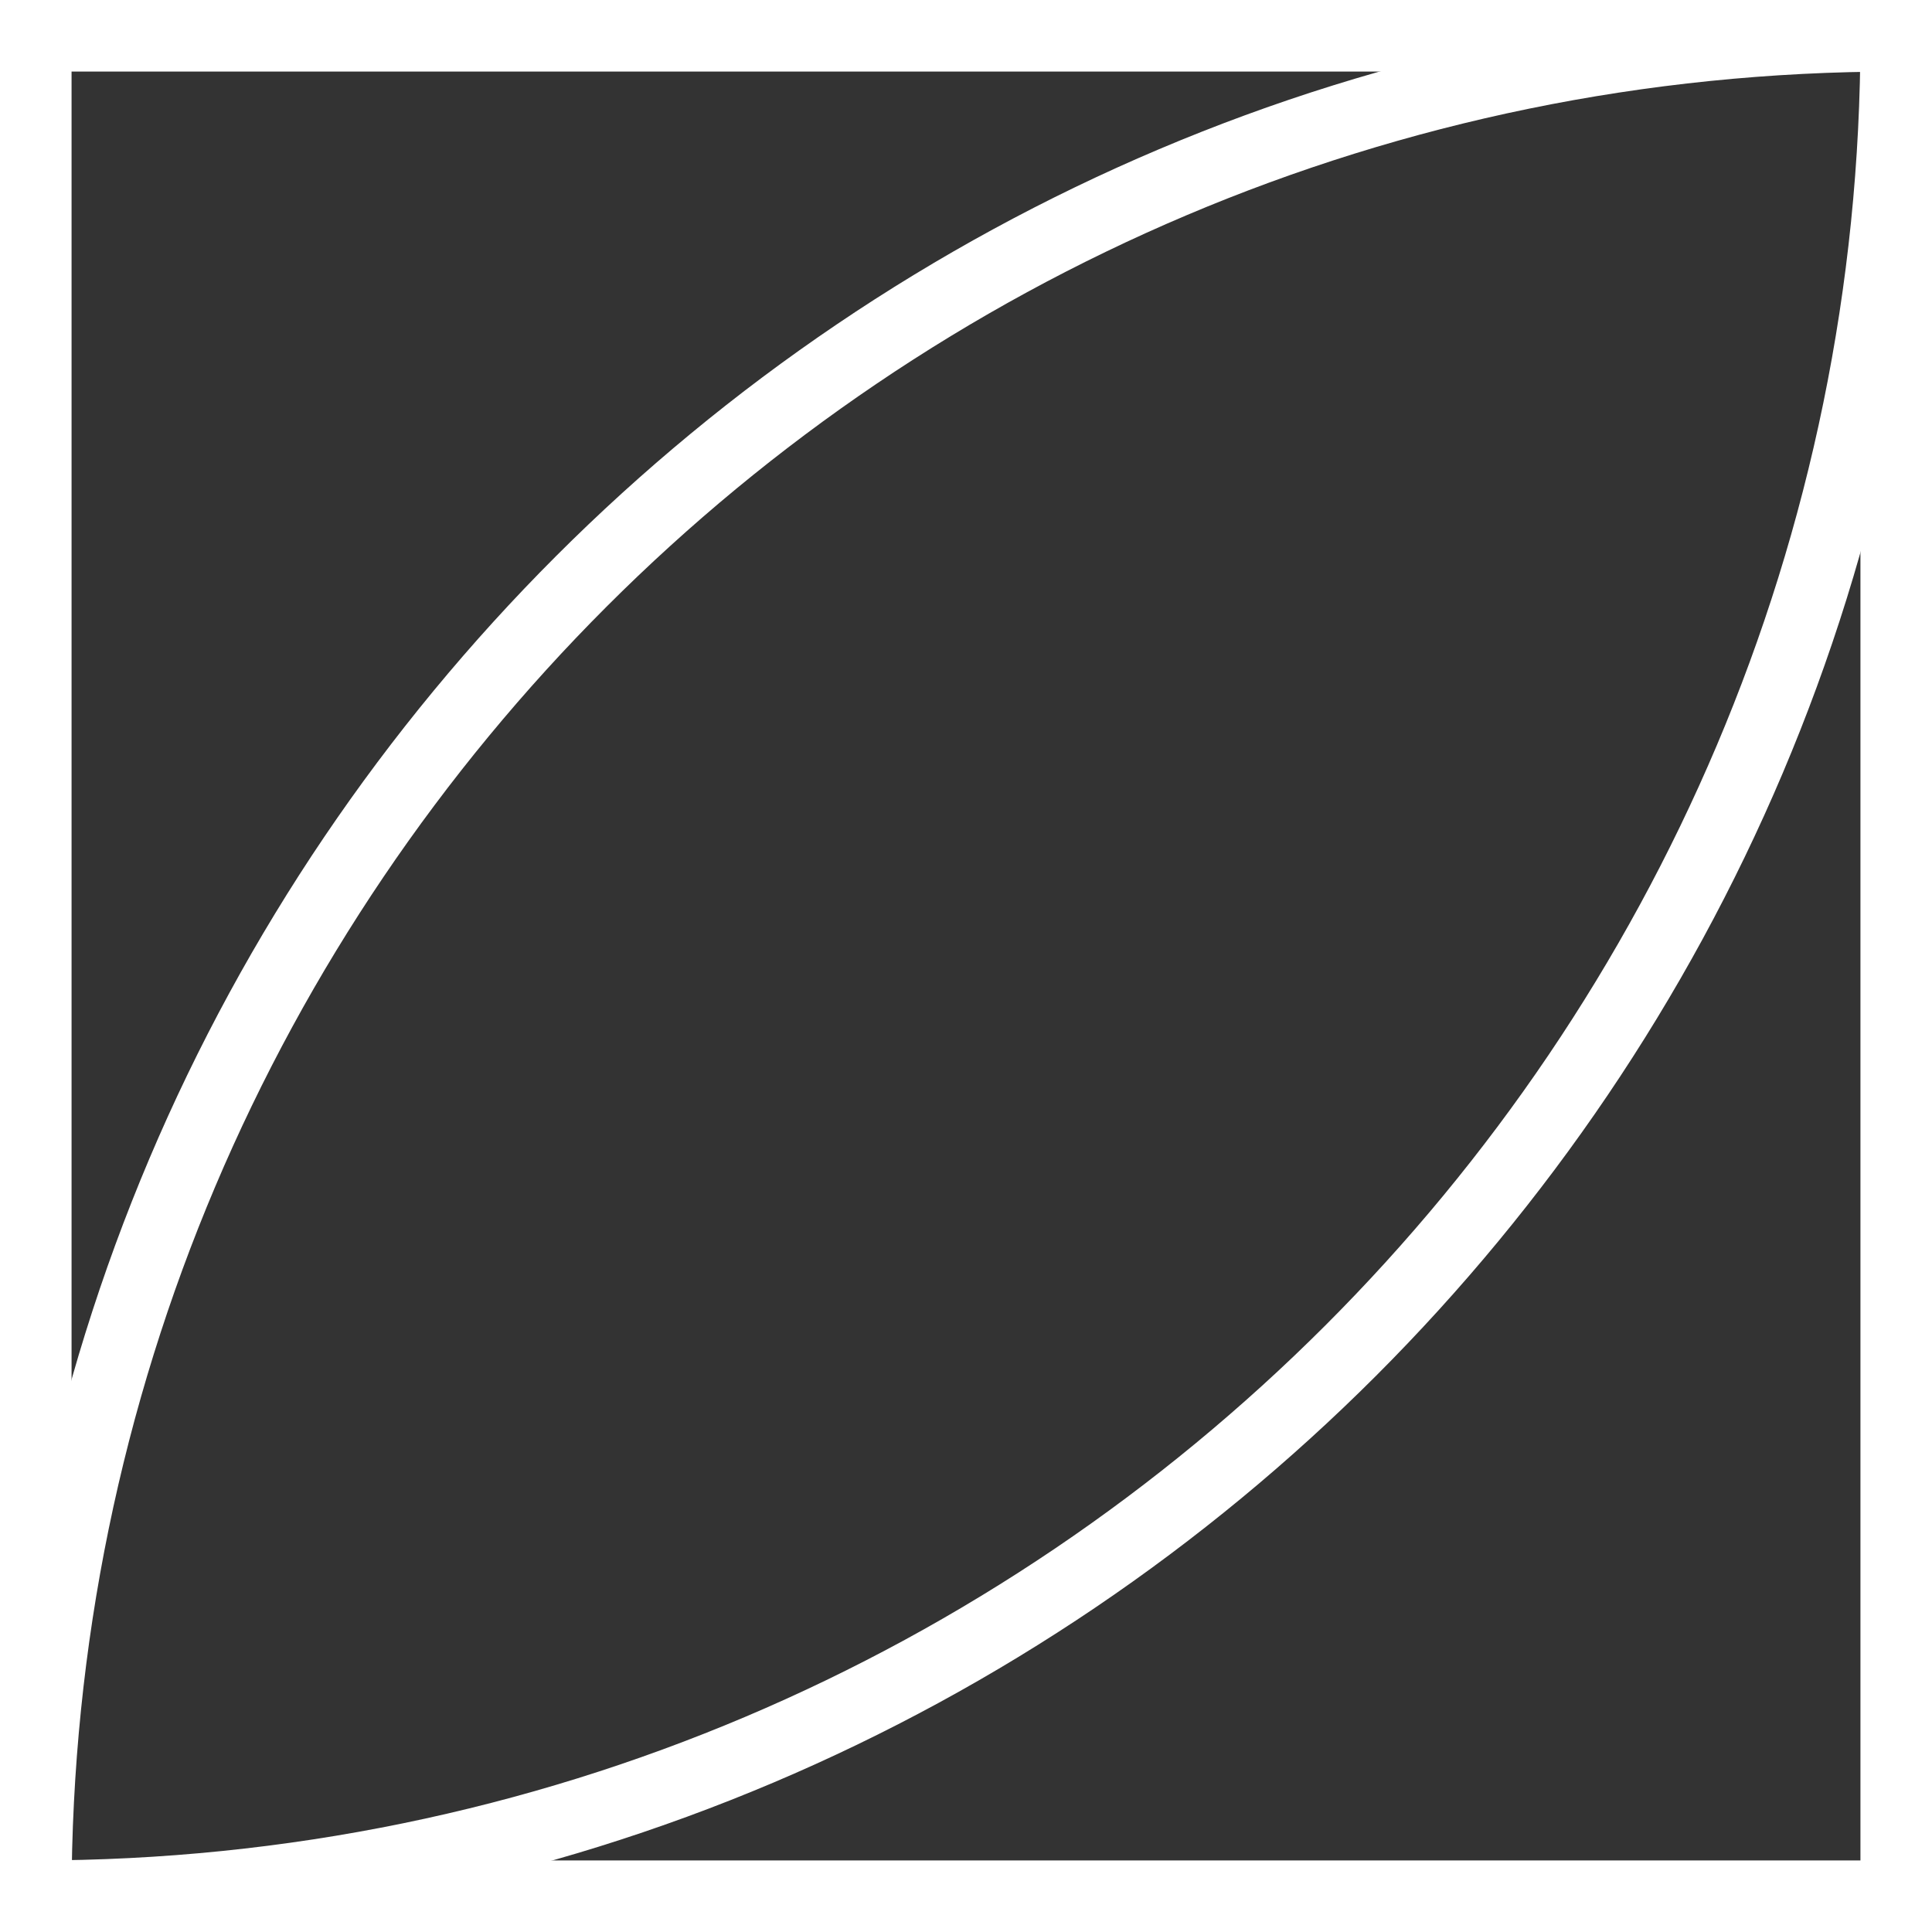
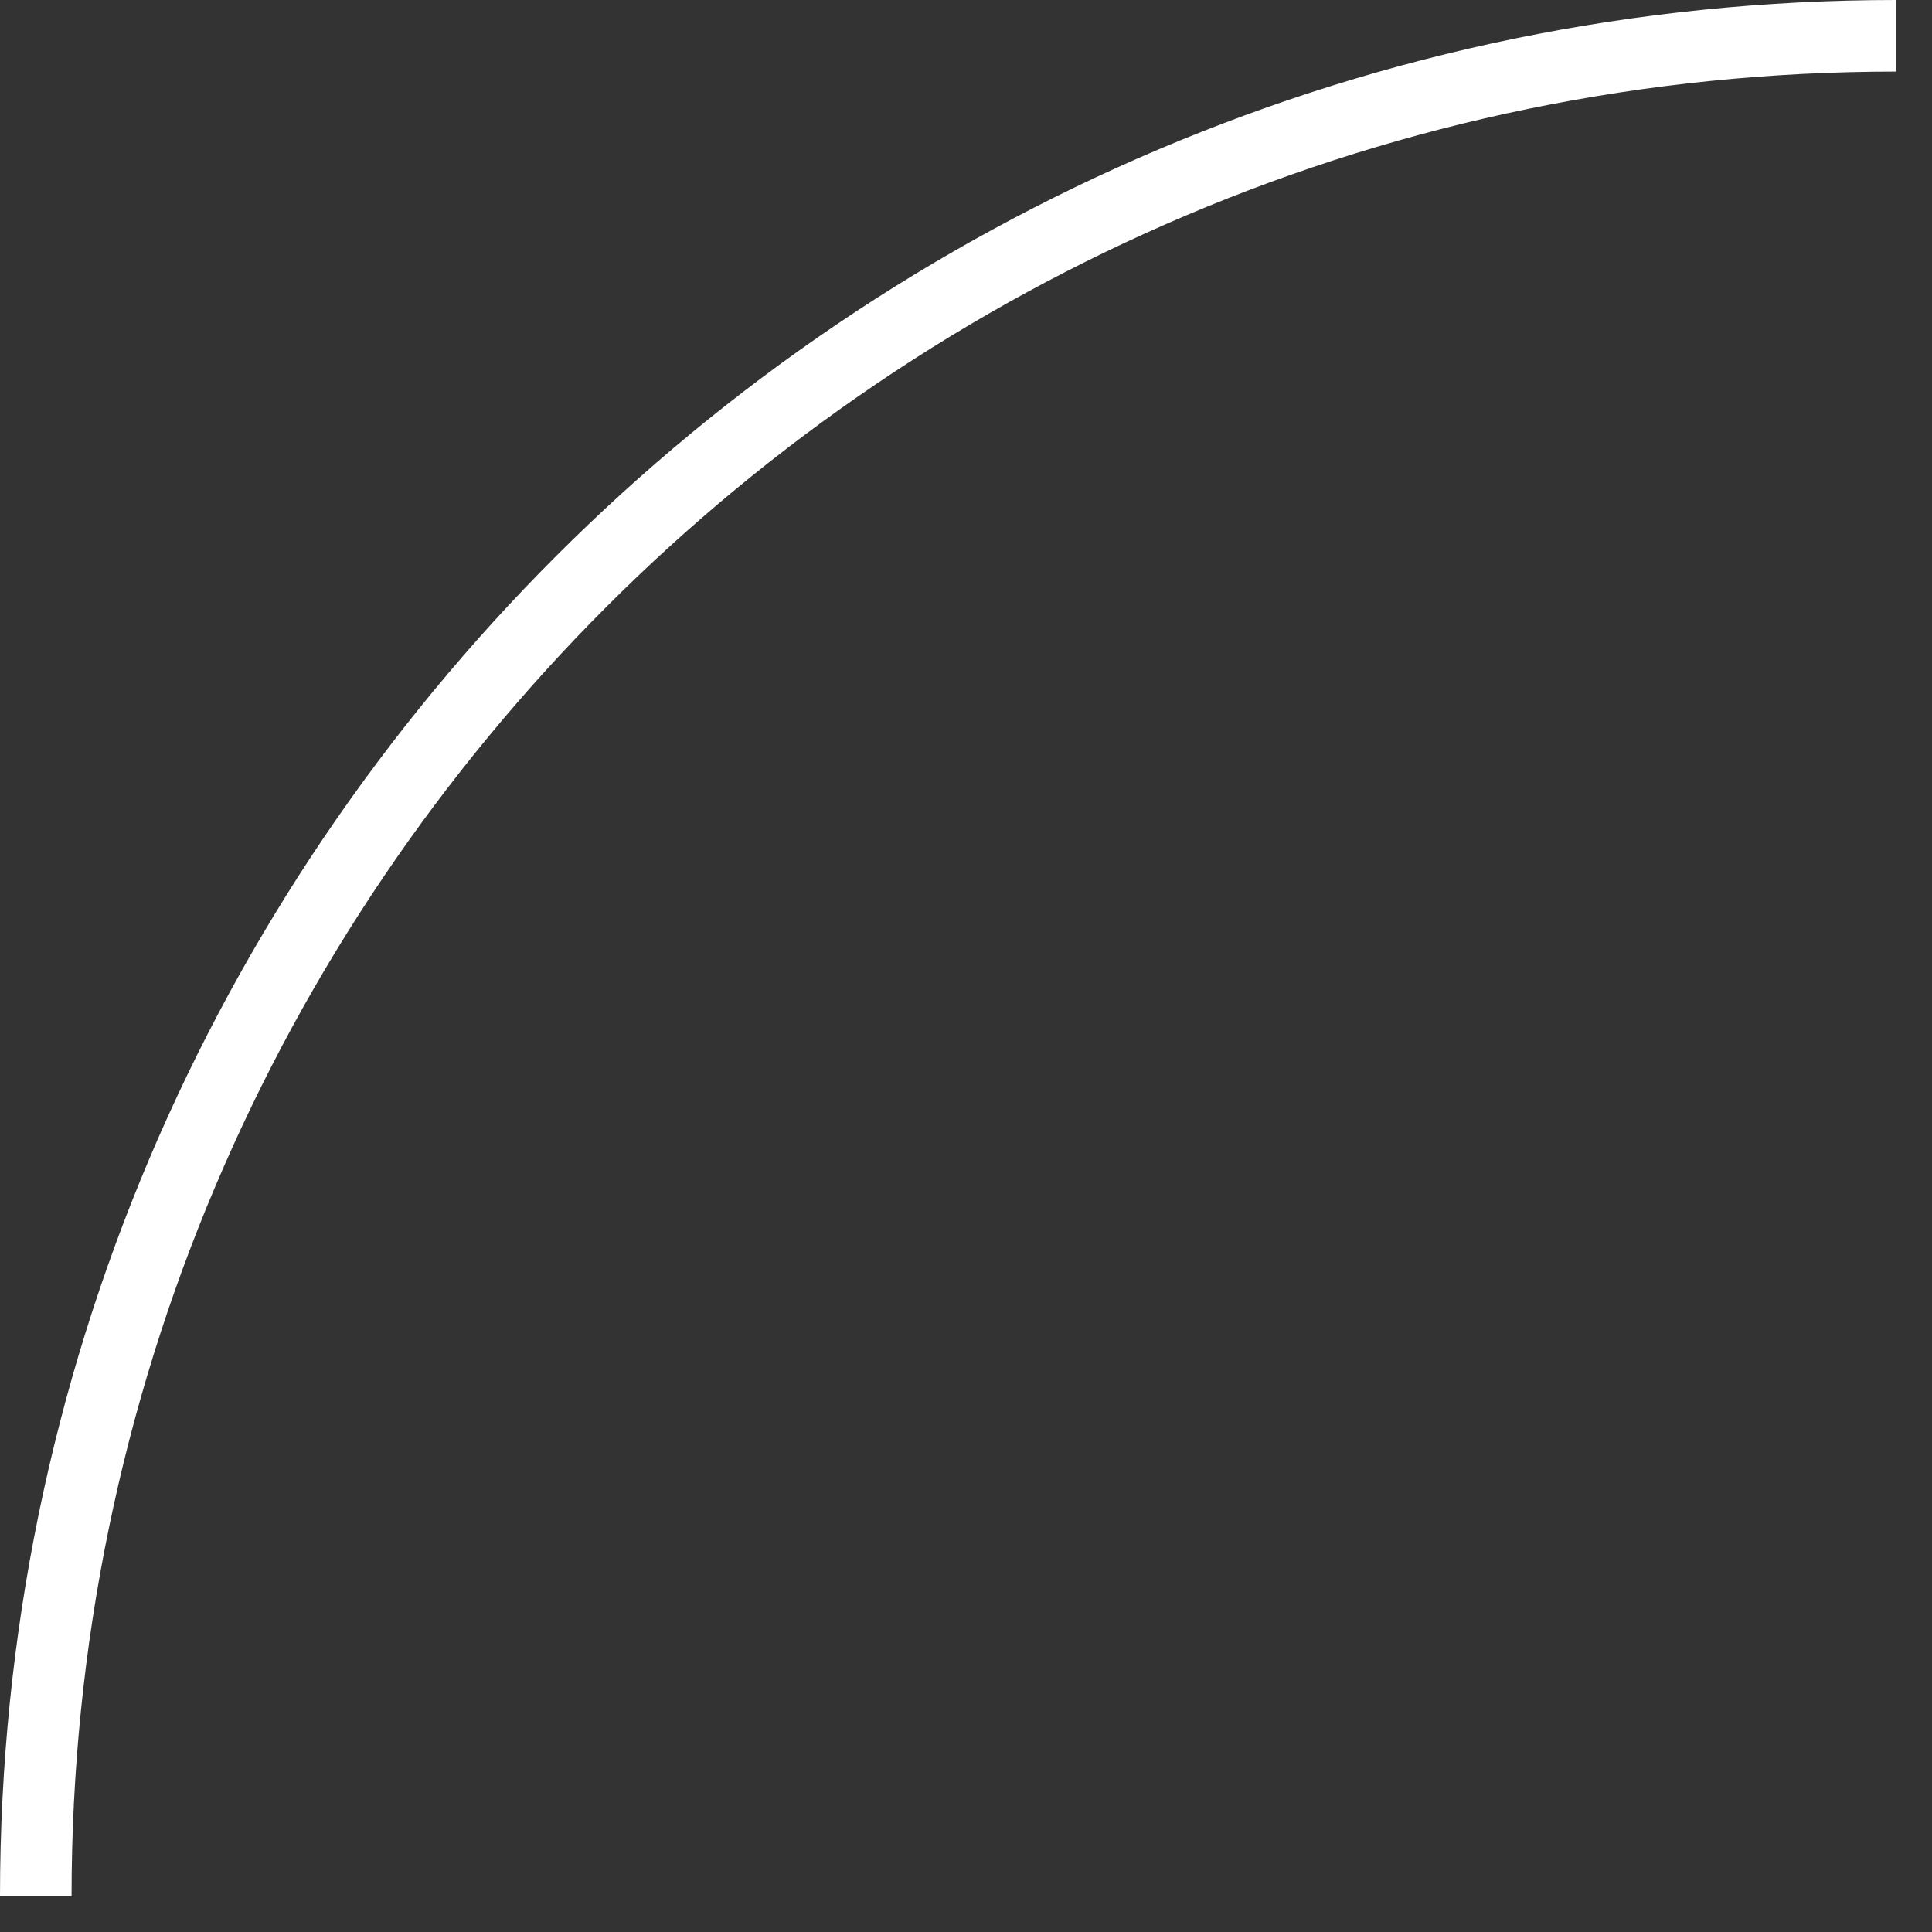
<svg xmlns="http://www.w3.org/2000/svg" fill="none" height="100%" overflow="visible" preserveAspectRatio="none" style="display: block;" viewBox="0 0 54 54" width="100%">
  <rect x="0" y="0" width="54" height="54" fill="#333333" stroke="none" />
  <g id="Group">
-     <path d="M54 54H0V0H54V54ZM2 52H52V2H2V52Z" fill="white" id="Vector" />
-     <path d="M1 54V52C29.12 52 52 29.12 52 1H54C54 30.22 30.22 54 1 54Z" fill="white" id="Vector_2" />
    <path d="M2 53H0C0 23.78 23.78 0 53 0V2C24.88 2 2 24.88 2 53Z" fill="white" id="Vector_3" />
  </g>
</svg>